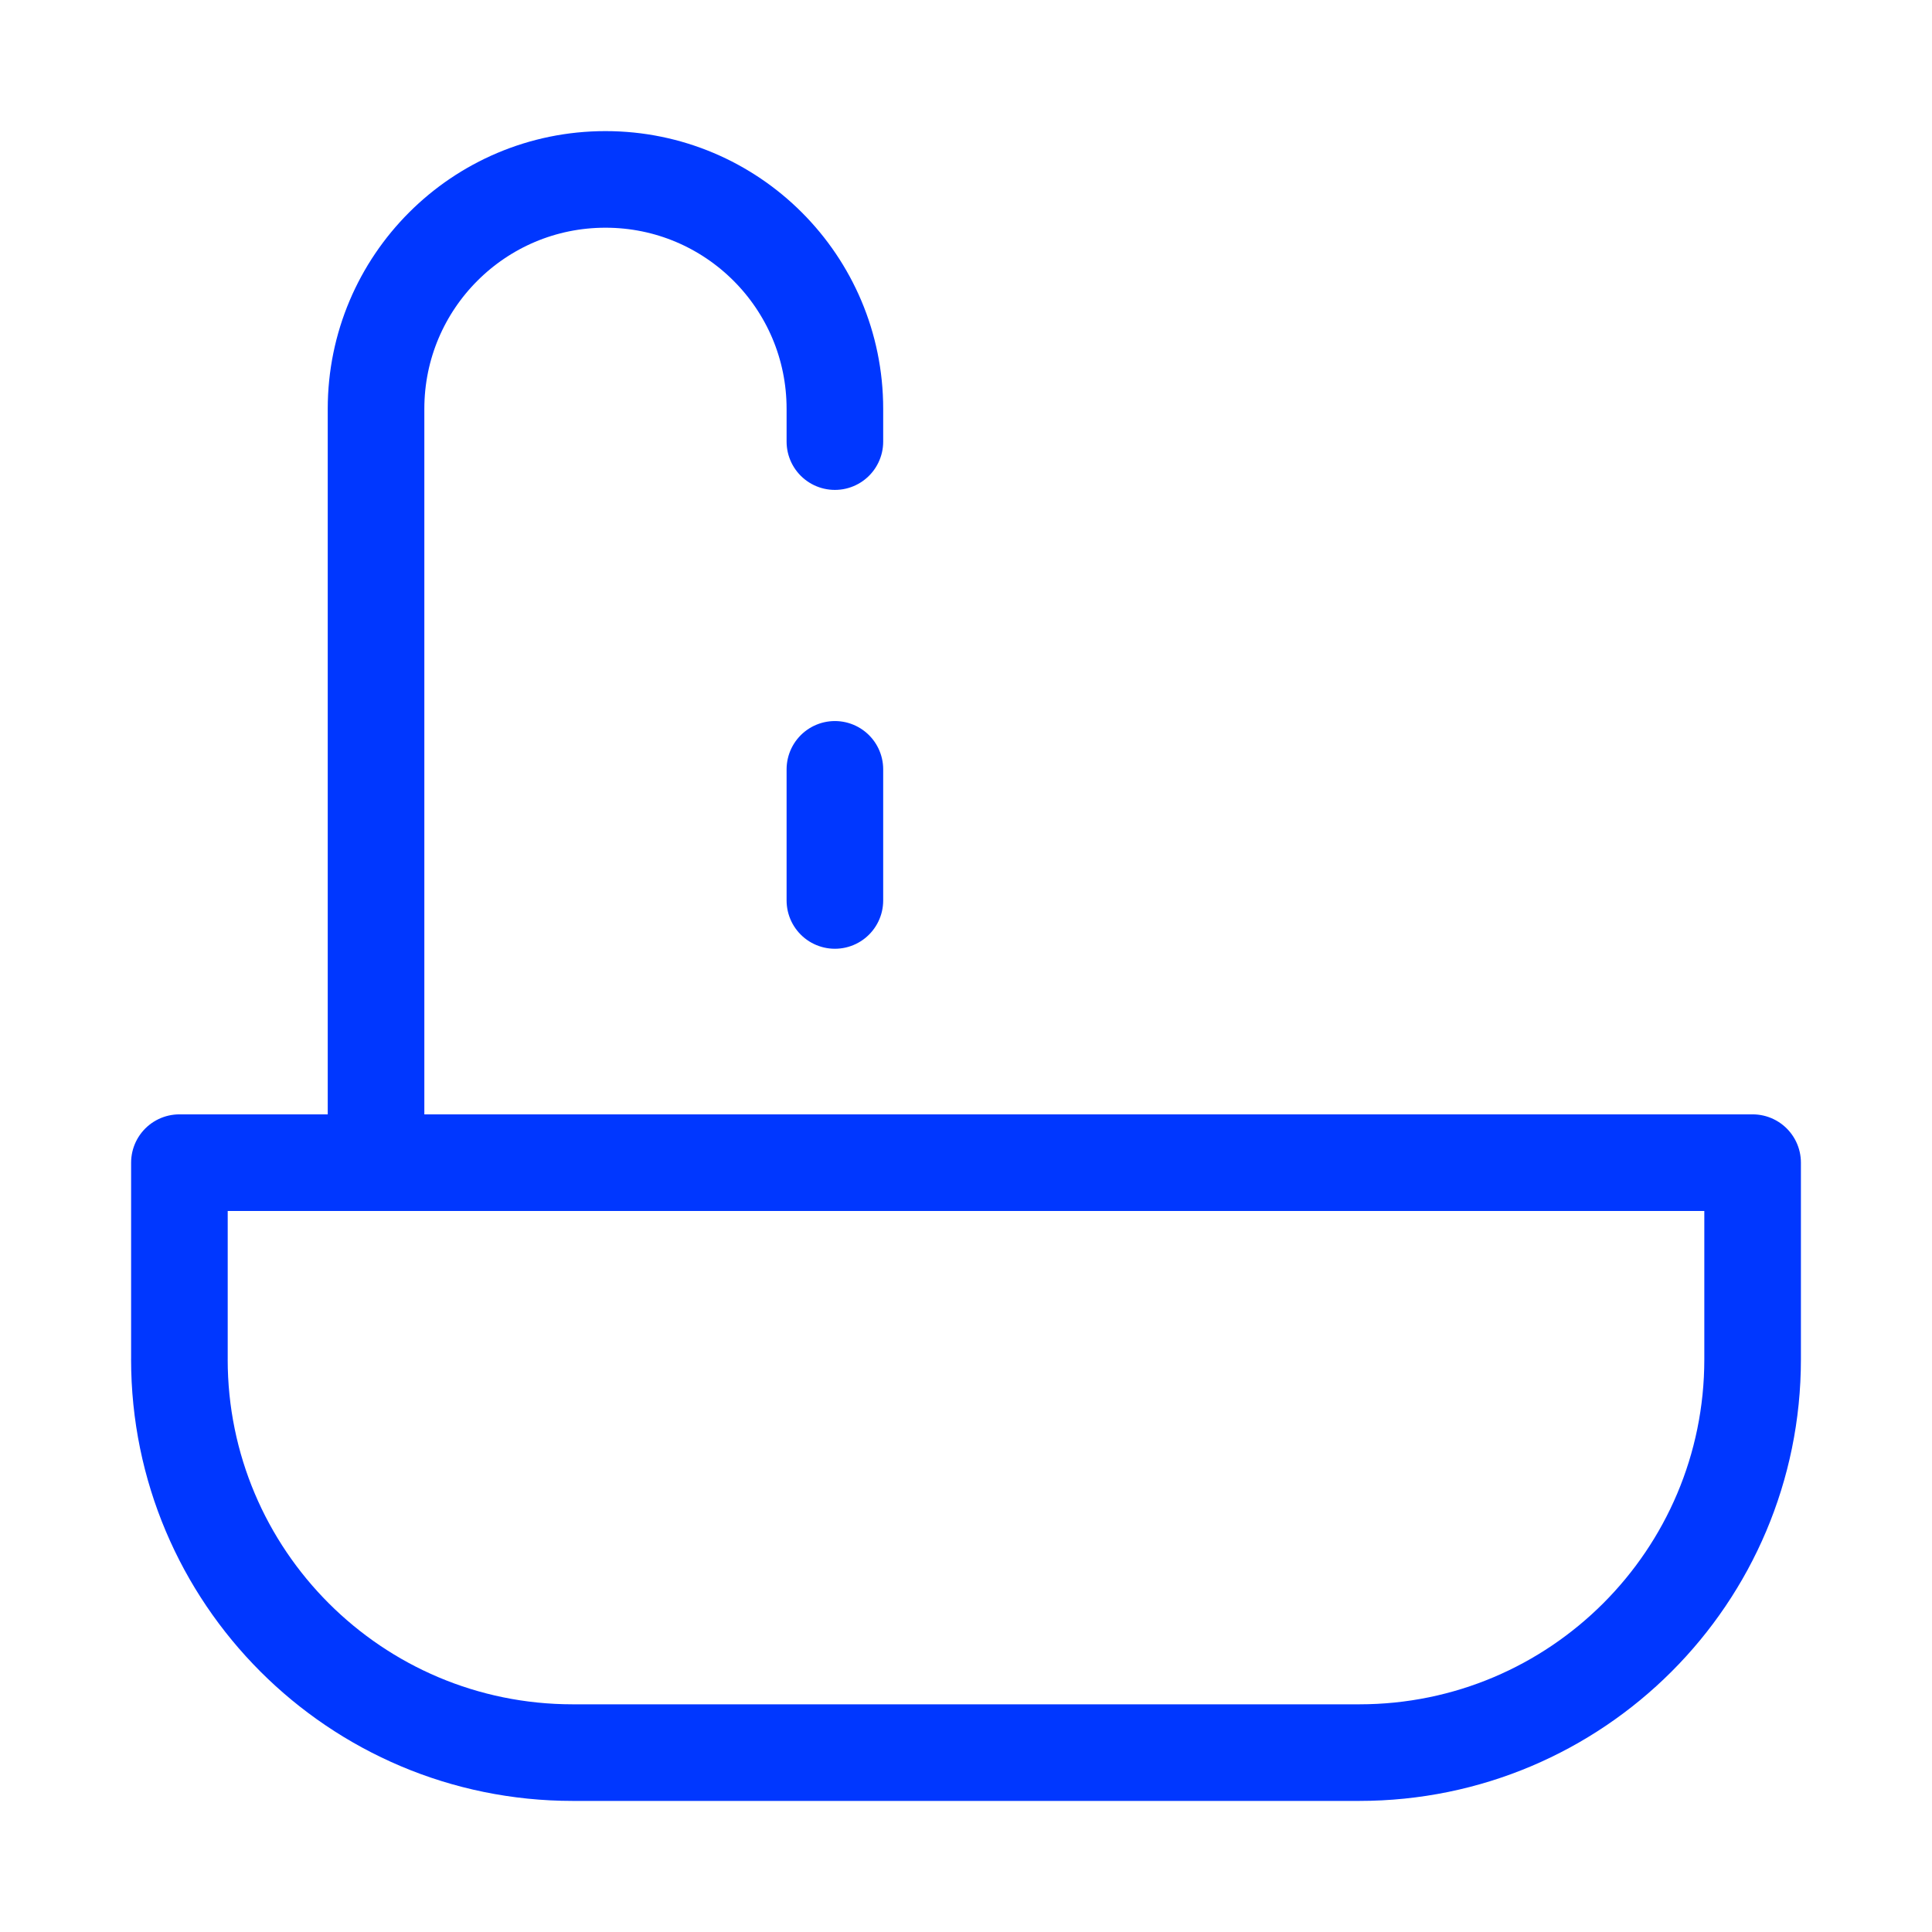
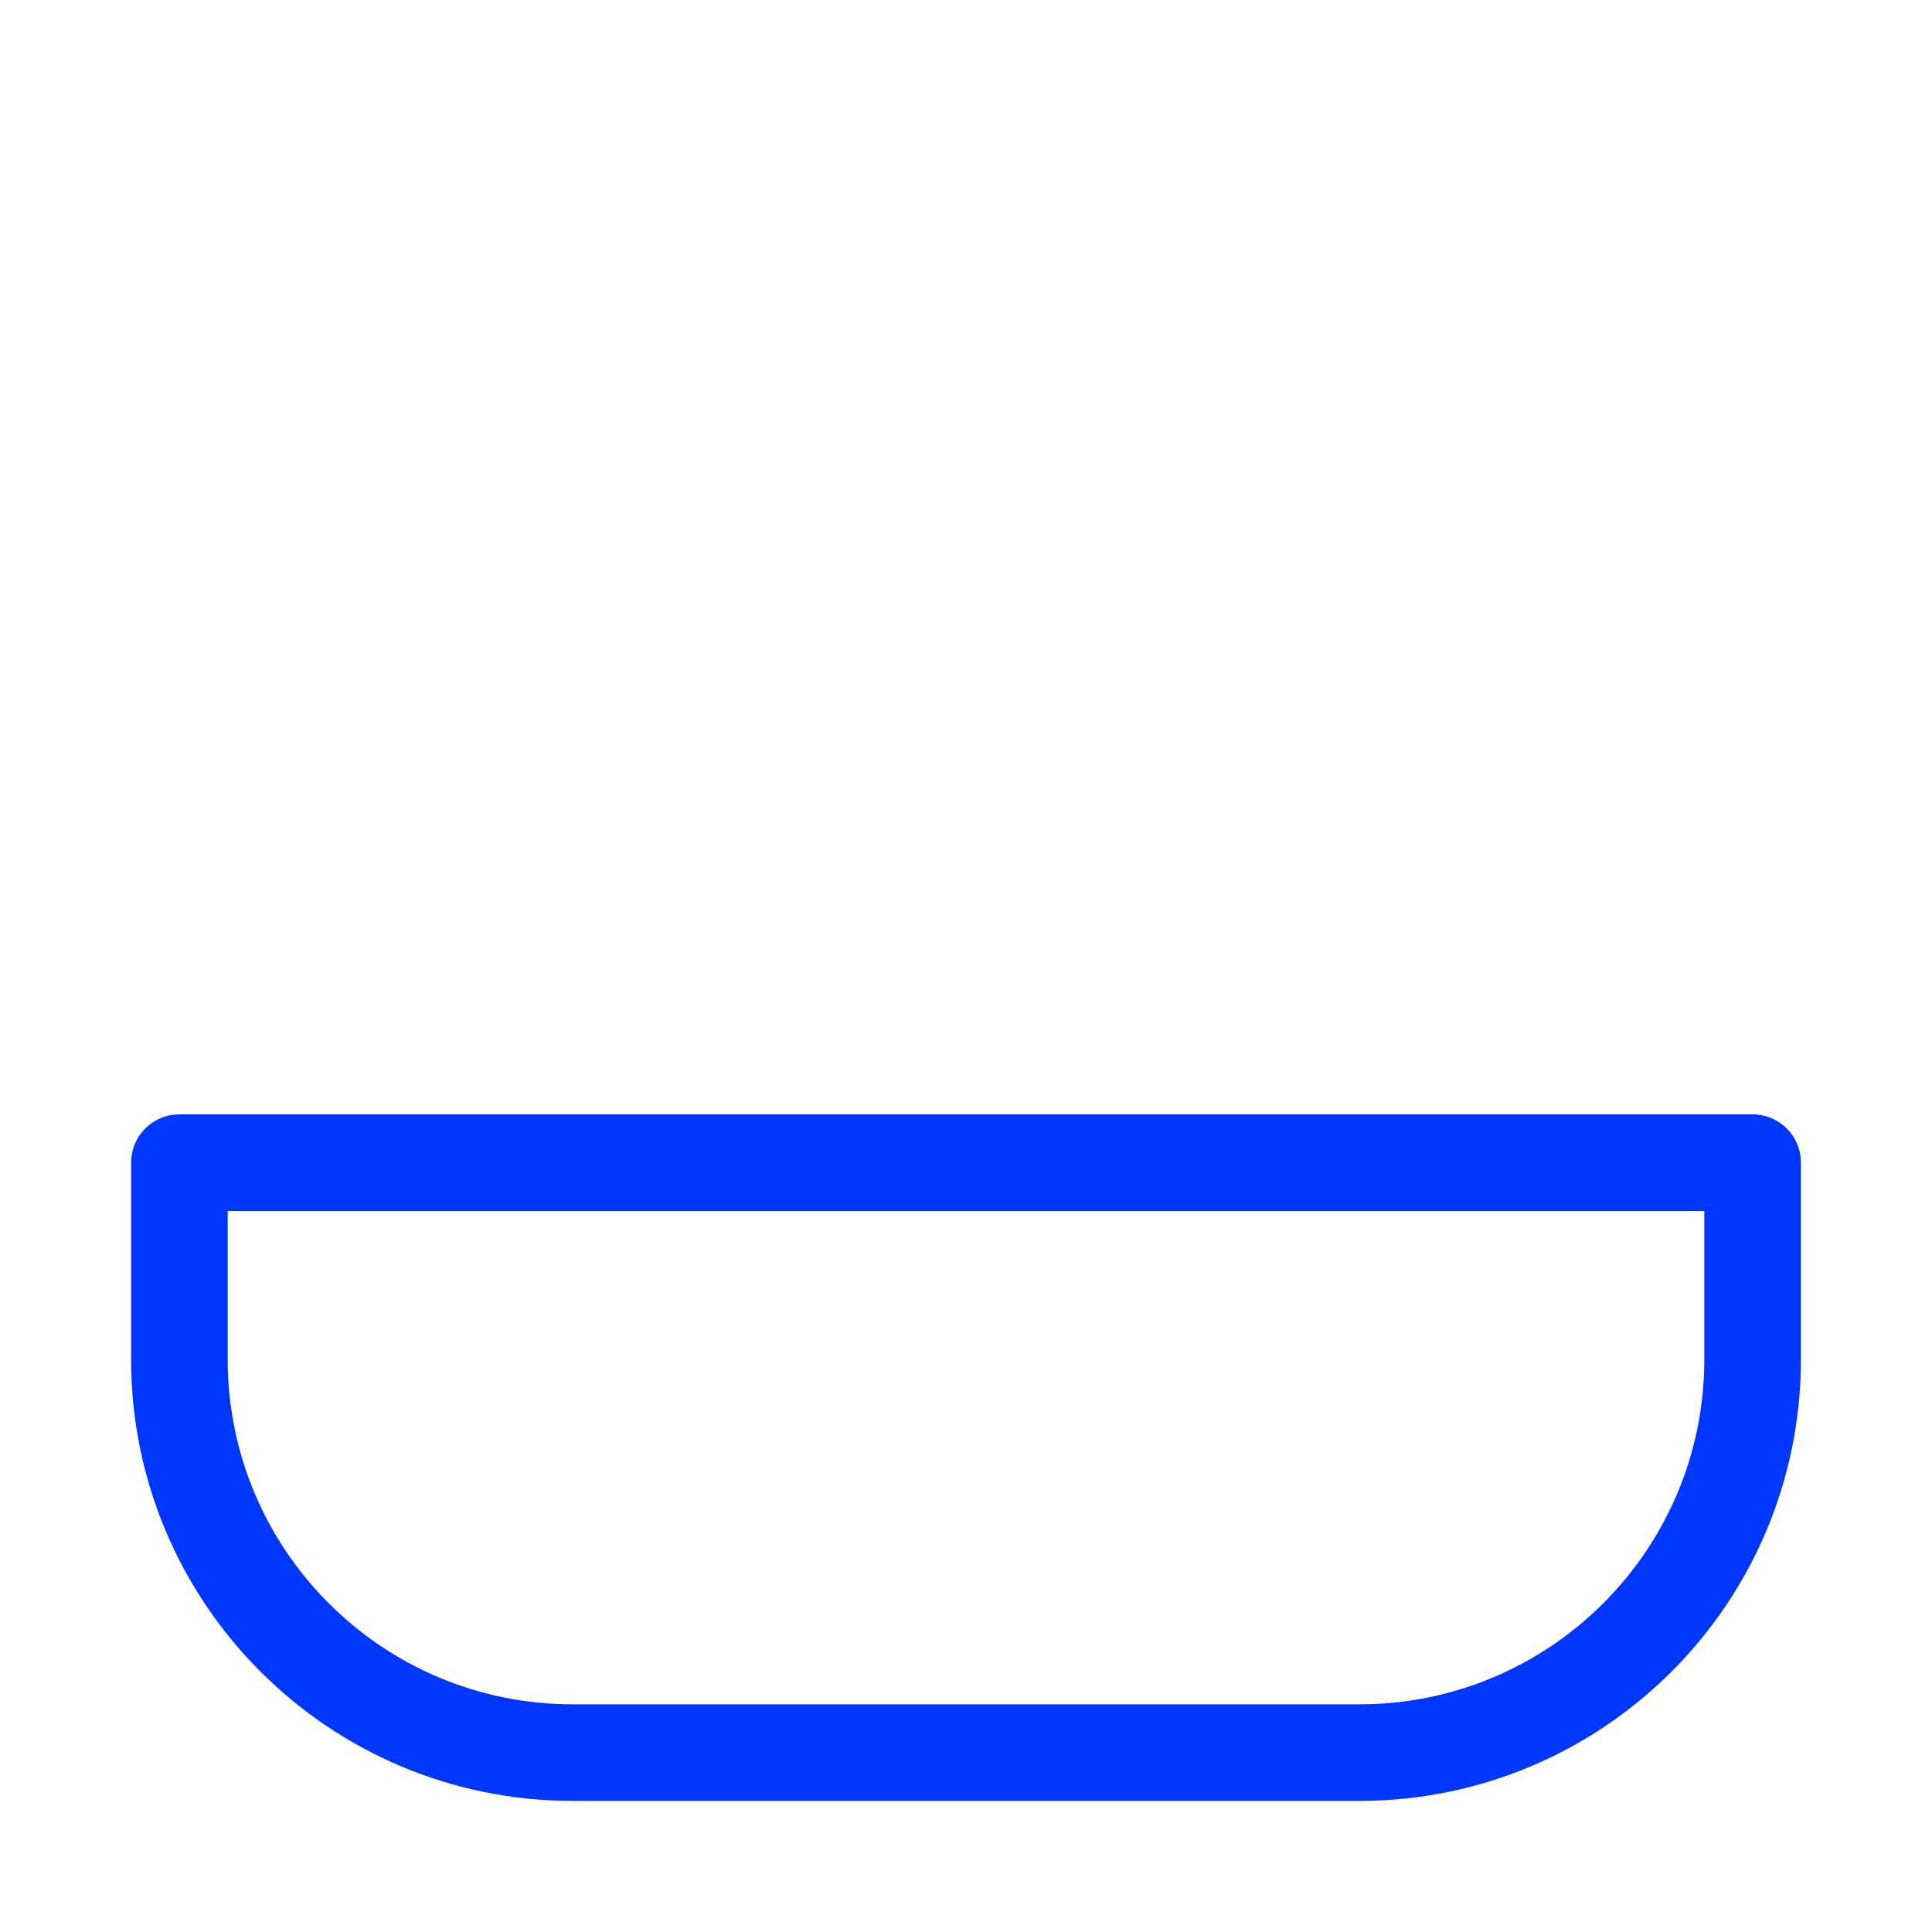
<svg xmlns="http://www.w3.org/2000/svg" fill="none" viewBox="-2 -2 80 80" id="Sink--Streamline-Core-Neon" height="80" width="80">
  <desc> Sink Streamline Icon: https://streamlinehq.com </desc>
  <g id="sink--wash-clean-toilet-bathroom-water">
-     <path id="Vector 5010" stroke="#0037ff" stroke-linecap="round" stroke-linejoin="round" d="M13.571 46.143V14.929C13.571 9.682 17.825 5.429 23.071 5.429v0C28.318 5.429 32.571 9.682 32.571 14.929V16.286" stroke-width="4" />
    <path id="Vector 5009" stroke="#0037ff" stroke-linecap="round" stroke-linejoin="round" d="M5.429 54.286V46.143h65.143V54.286c0 8.995 -7.291 16.286 -16.286 16.286H21.714c-8.994 0 -16.286 -7.291 -16.286 -16.286Z" stroke-width="4" />
-     <path id="Vector 5011" stroke="#0037ff" stroke-linecap="round" stroke-linejoin="round" d="M32.571 29.857v5.429" stroke-width="4" />
  </g>
</svg>